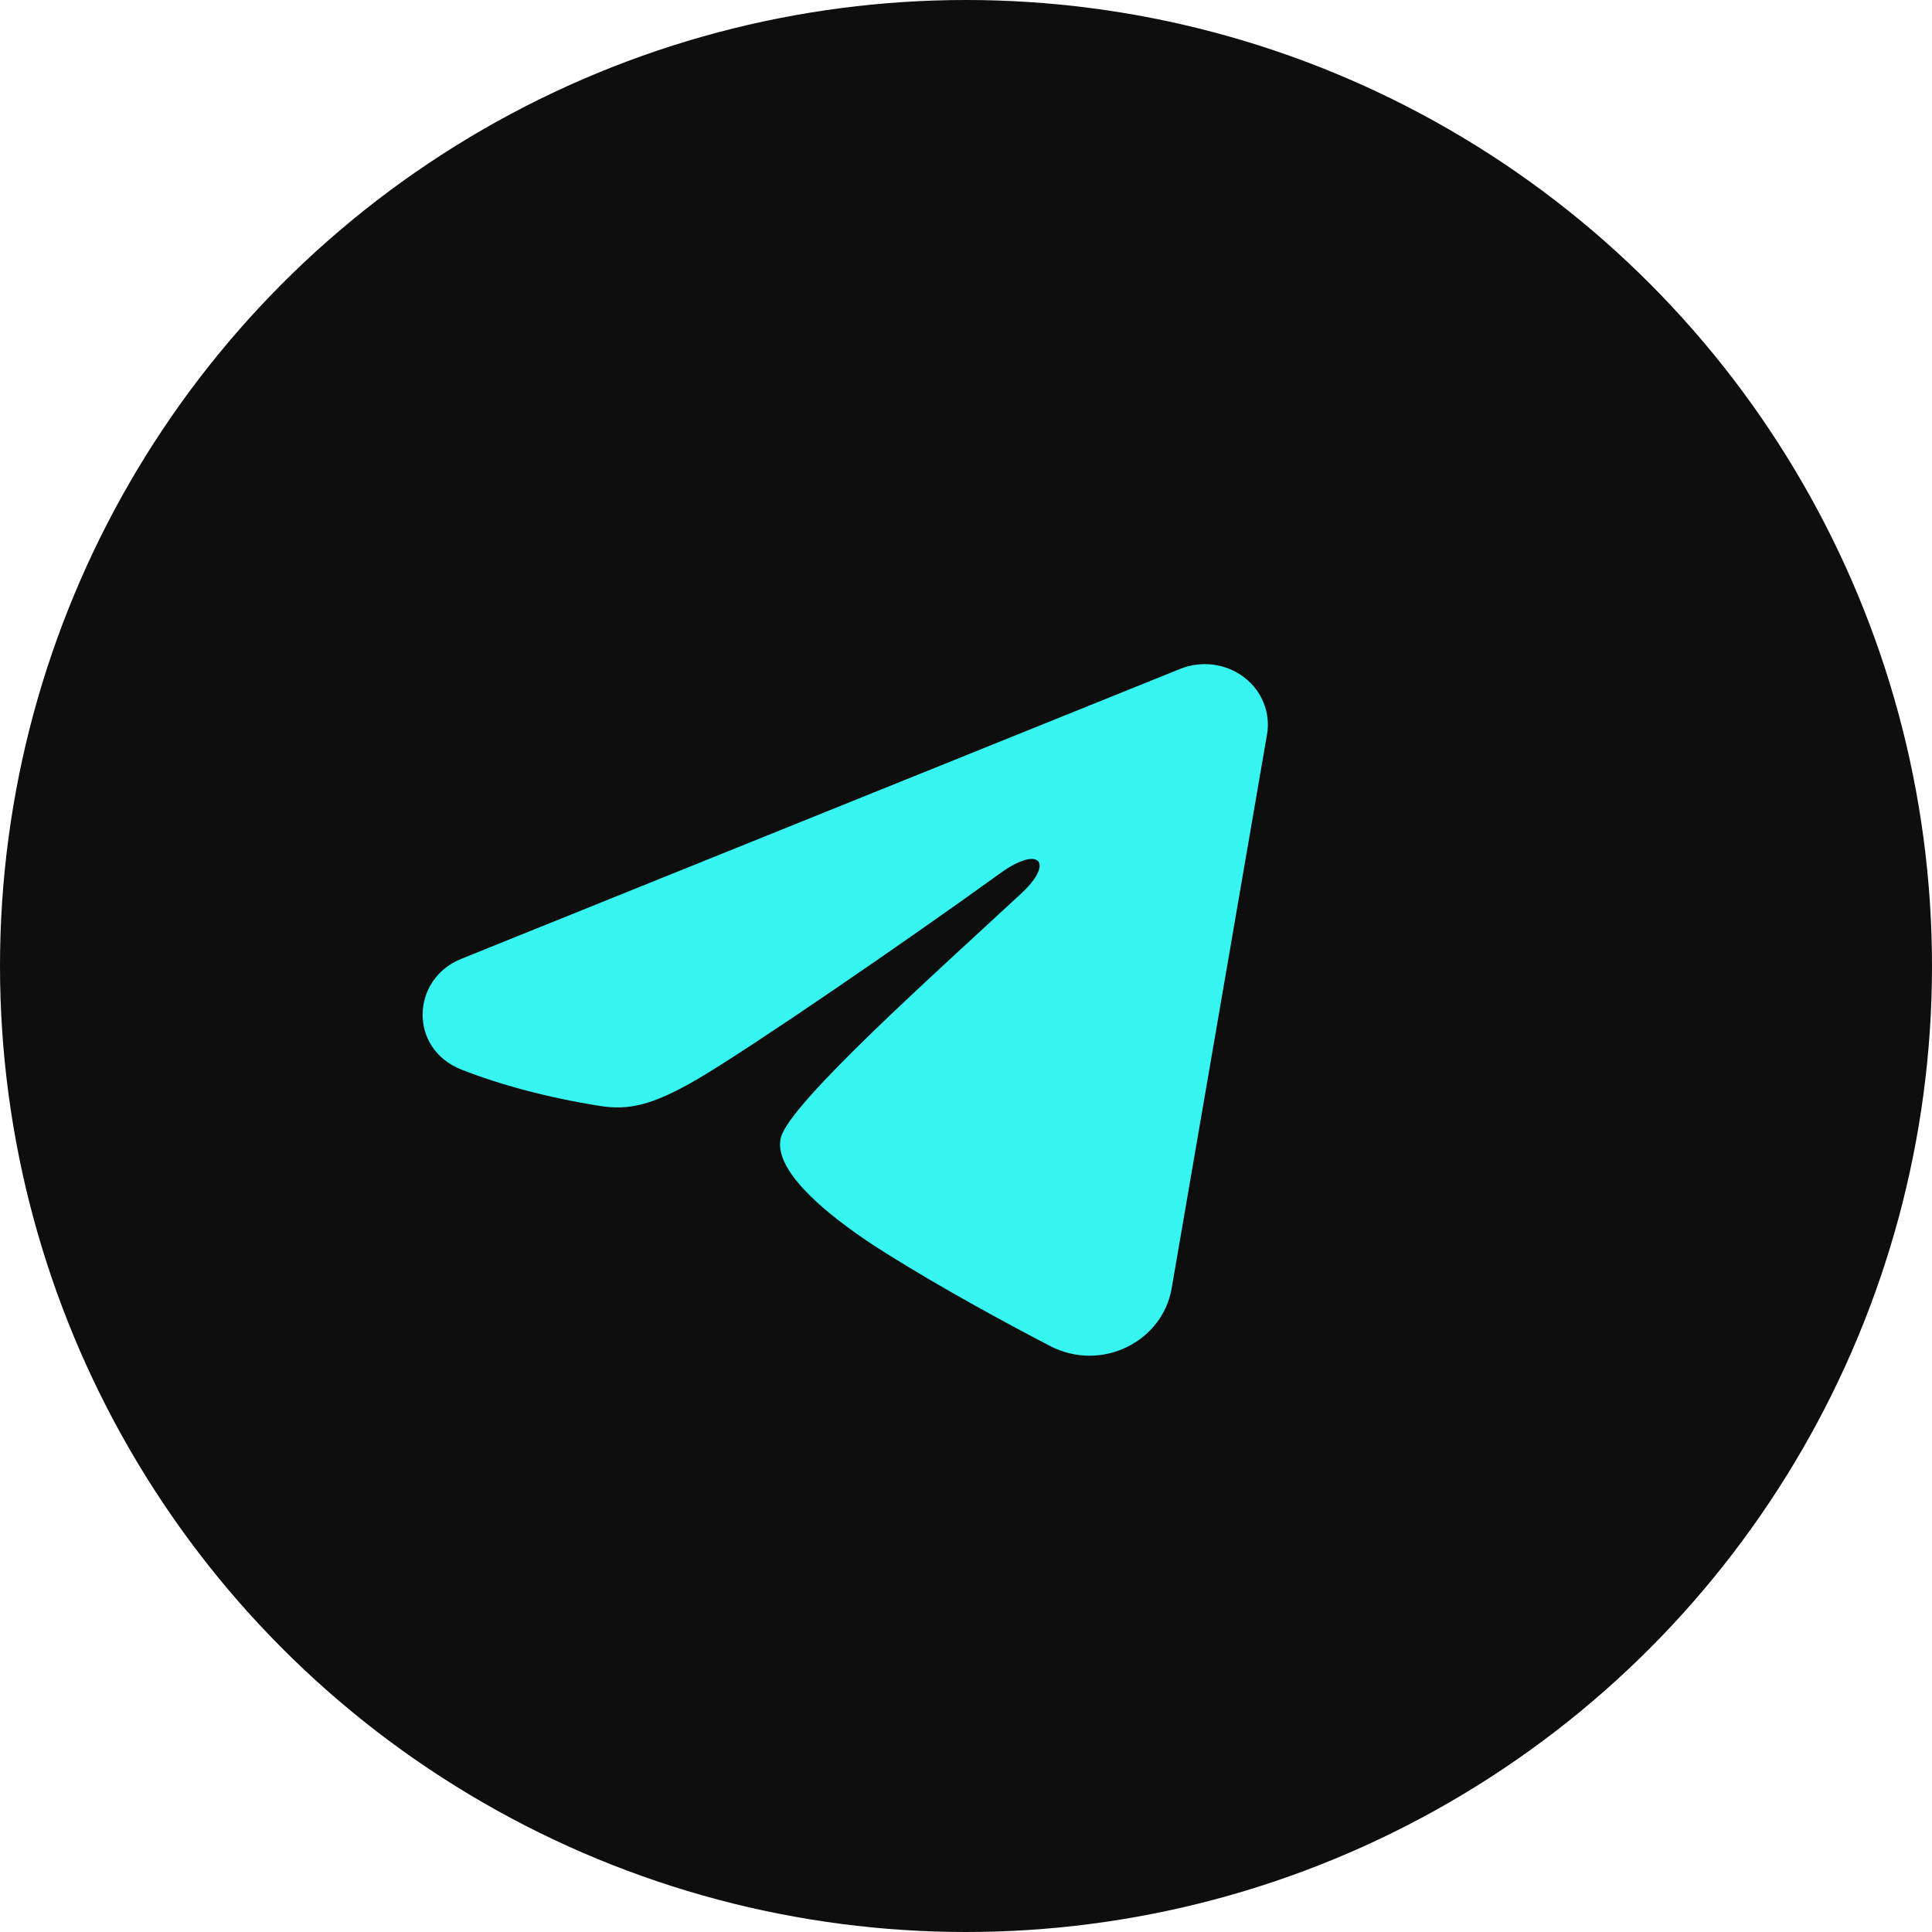
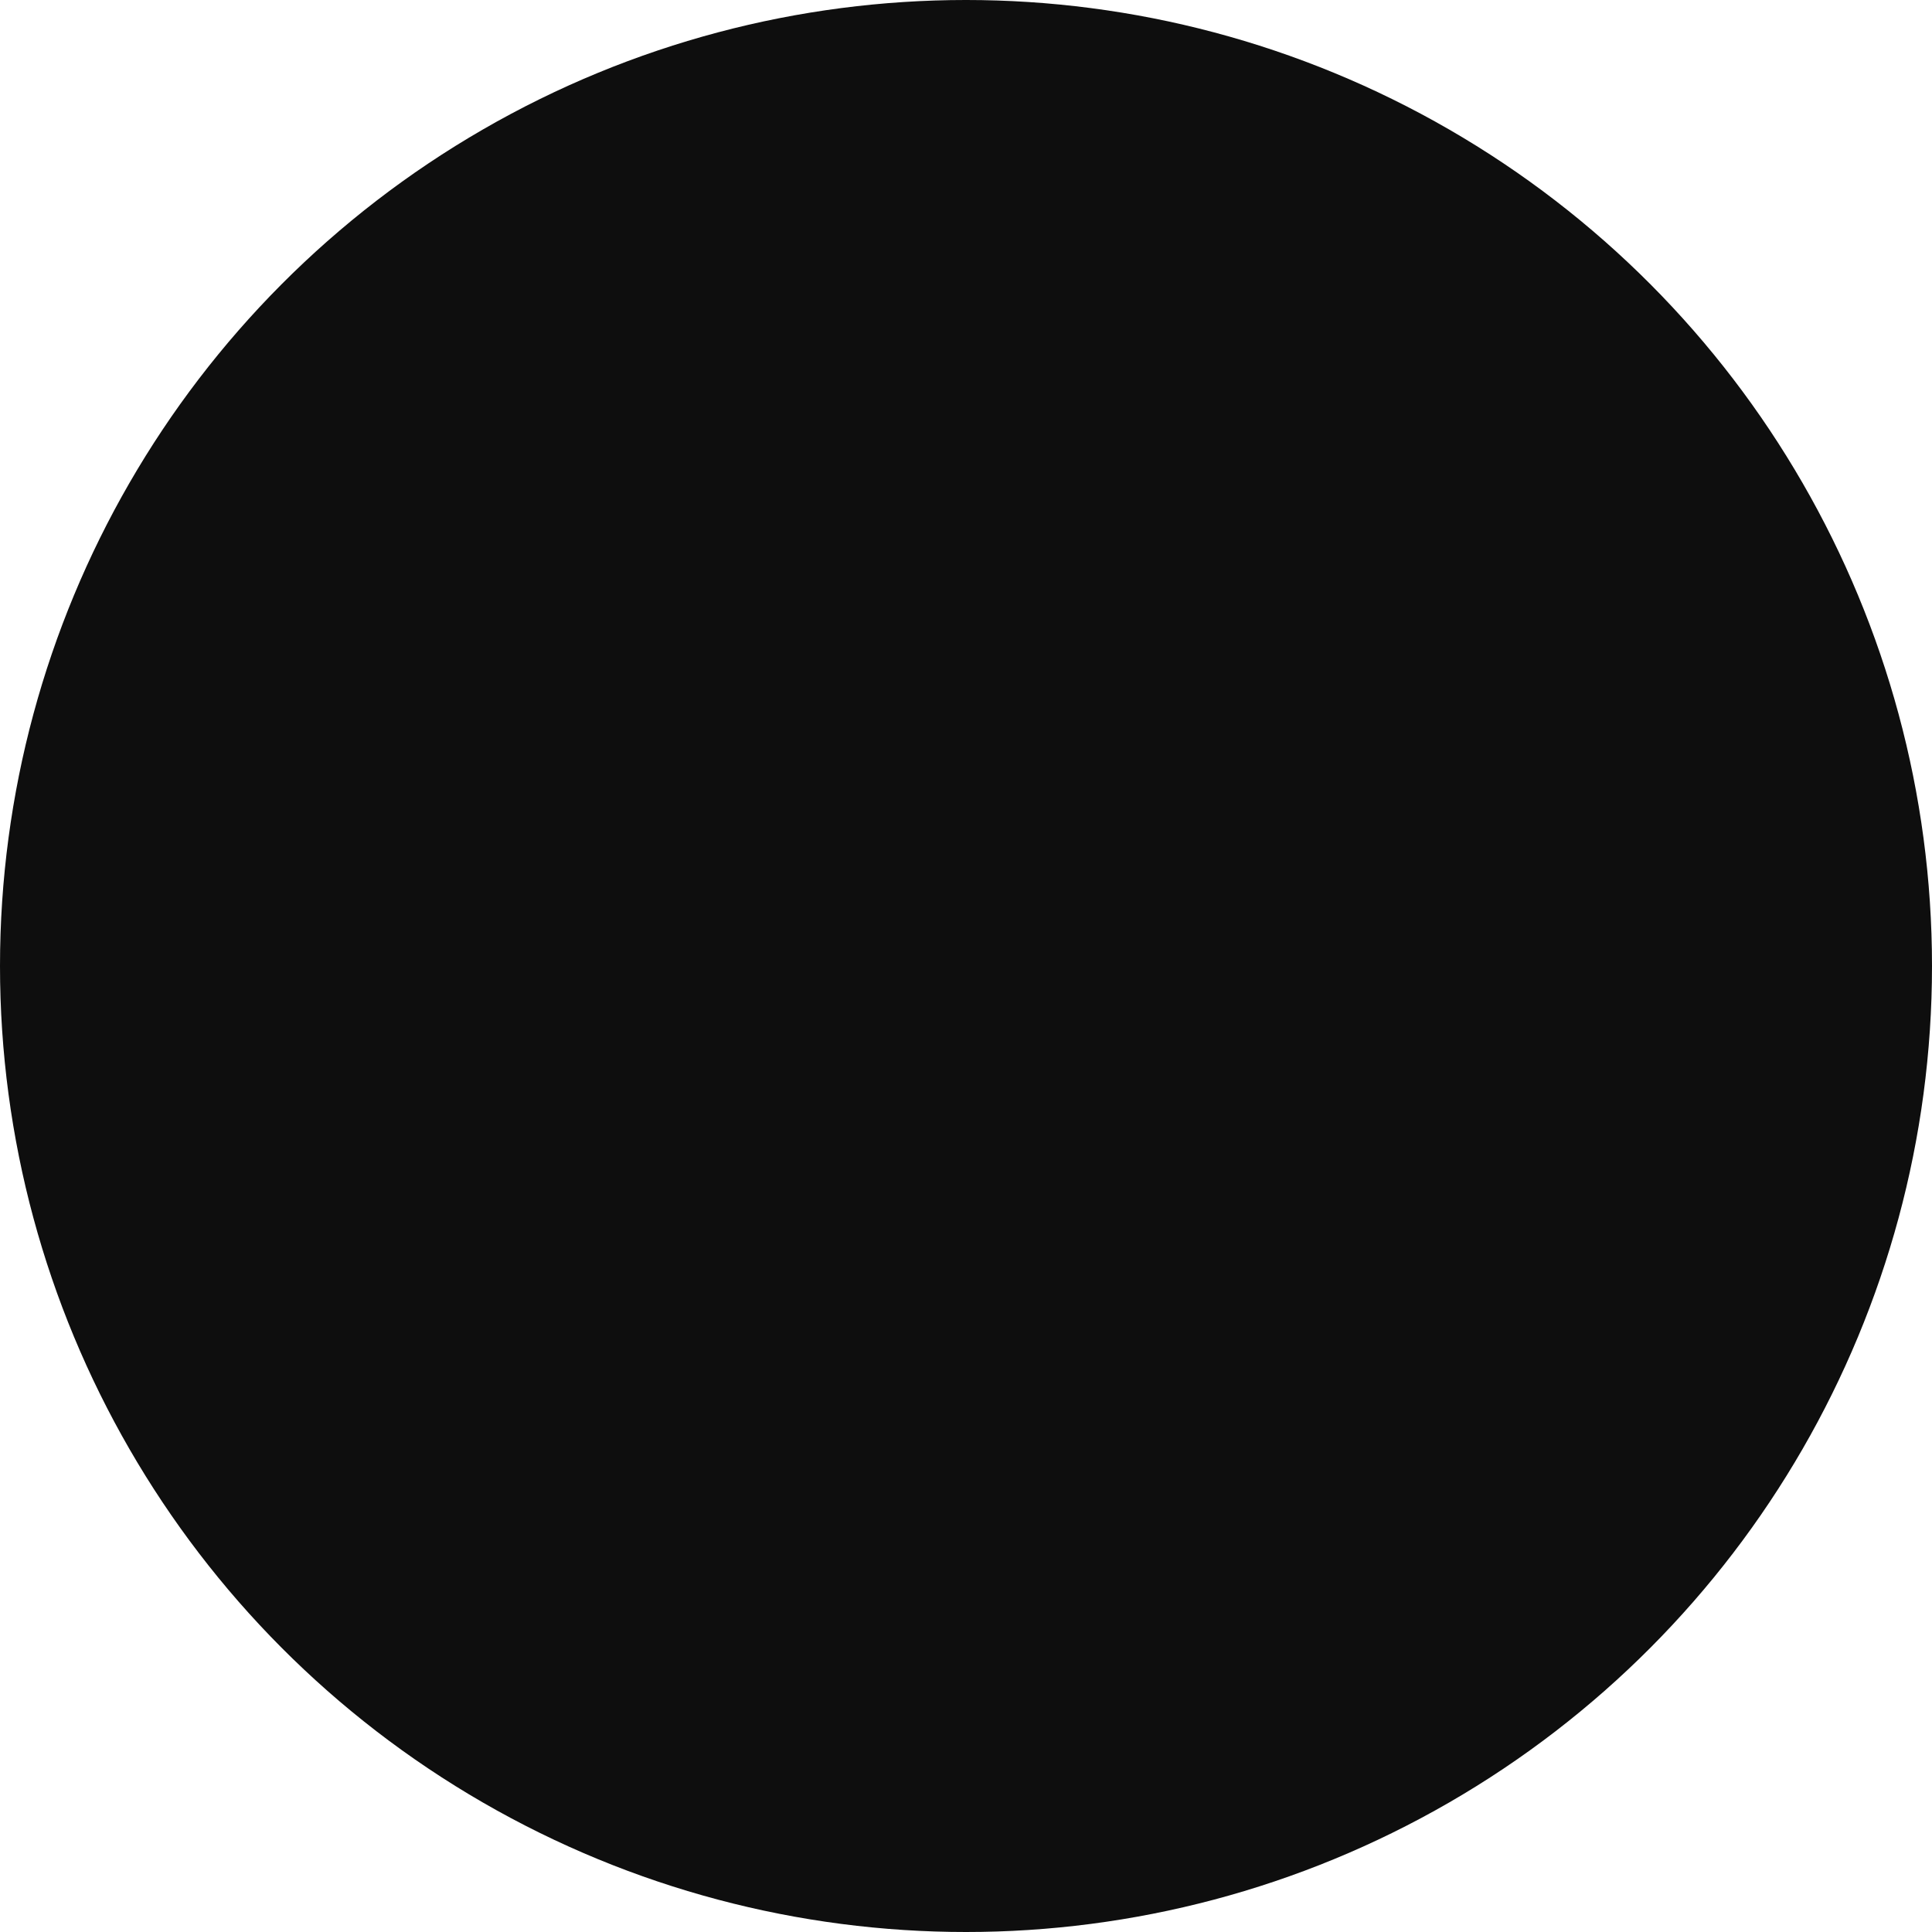
<svg xmlns="http://www.w3.org/2000/svg" width="32" height="32" viewBox="0 0 32 32" fill="none">
  <circle cx="16" cy="16" r="16" fill="#0E0E0E" />
-   <path fill-rule="evenodd" clip-rule="evenodd" d="M19.55 11.078C19.722 11.009 19.91 10.985 20.095 11.009C20.28 11.033 20.456 11.104 20.602 11.215C20.749 11.326 20.862 11.472 20.929 11.639C20.997 11.806 21.017 11.987 20.986 12.163L19.406 21.341C19.253 22.226 18.239 22.734 17.391 22.293C16.682 21.924 15.629 21.355 14.682 20.762C14.208 20.465 12.757 19.515 12.935 18.838C13.089 18.26 15.527 16.087 16.92 14.794C17.466 14.287 17.217 13.994 16.571 14.461C14.967 15.62 12.393 17.383 11.542 17.88C10.791 18.317 10.4 18.392 9.932 18.317C9.078 18.181 8.286 17.97 7.639 17.714C6.766 17.367 6.808 16.217 7.639 15.882L19.55 11.078Z" fill="#36F4EF" />
</svg>